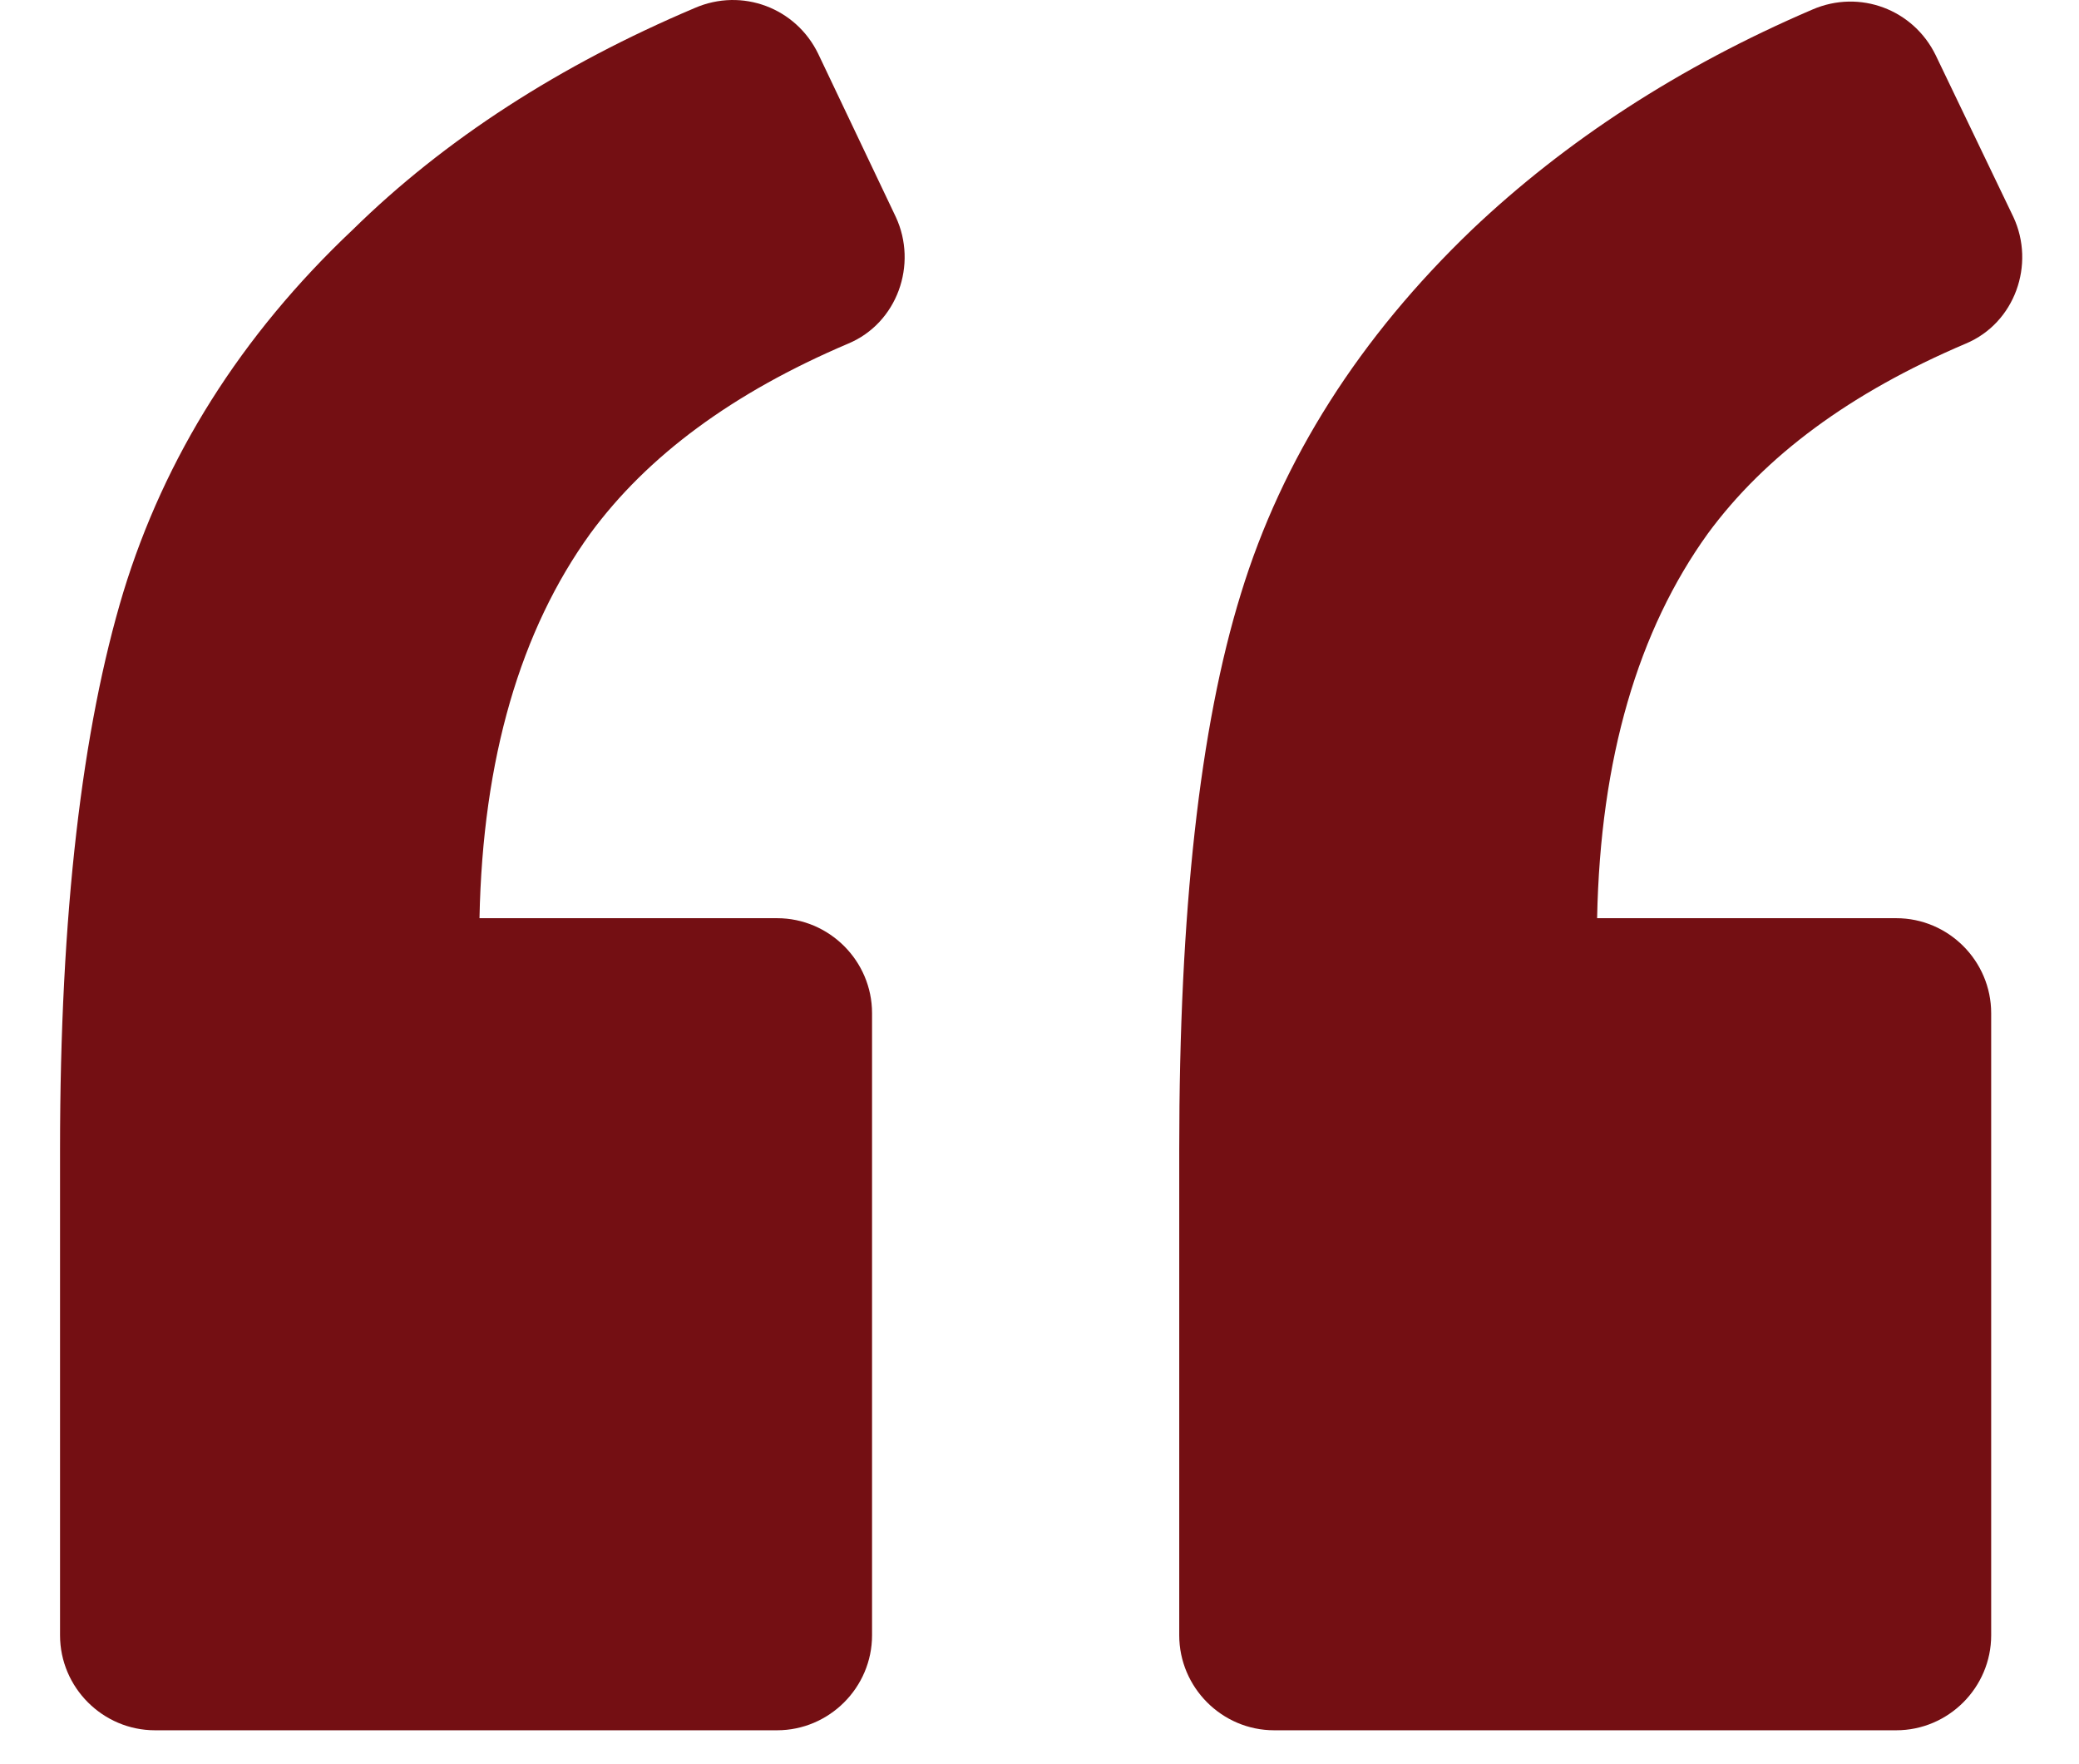
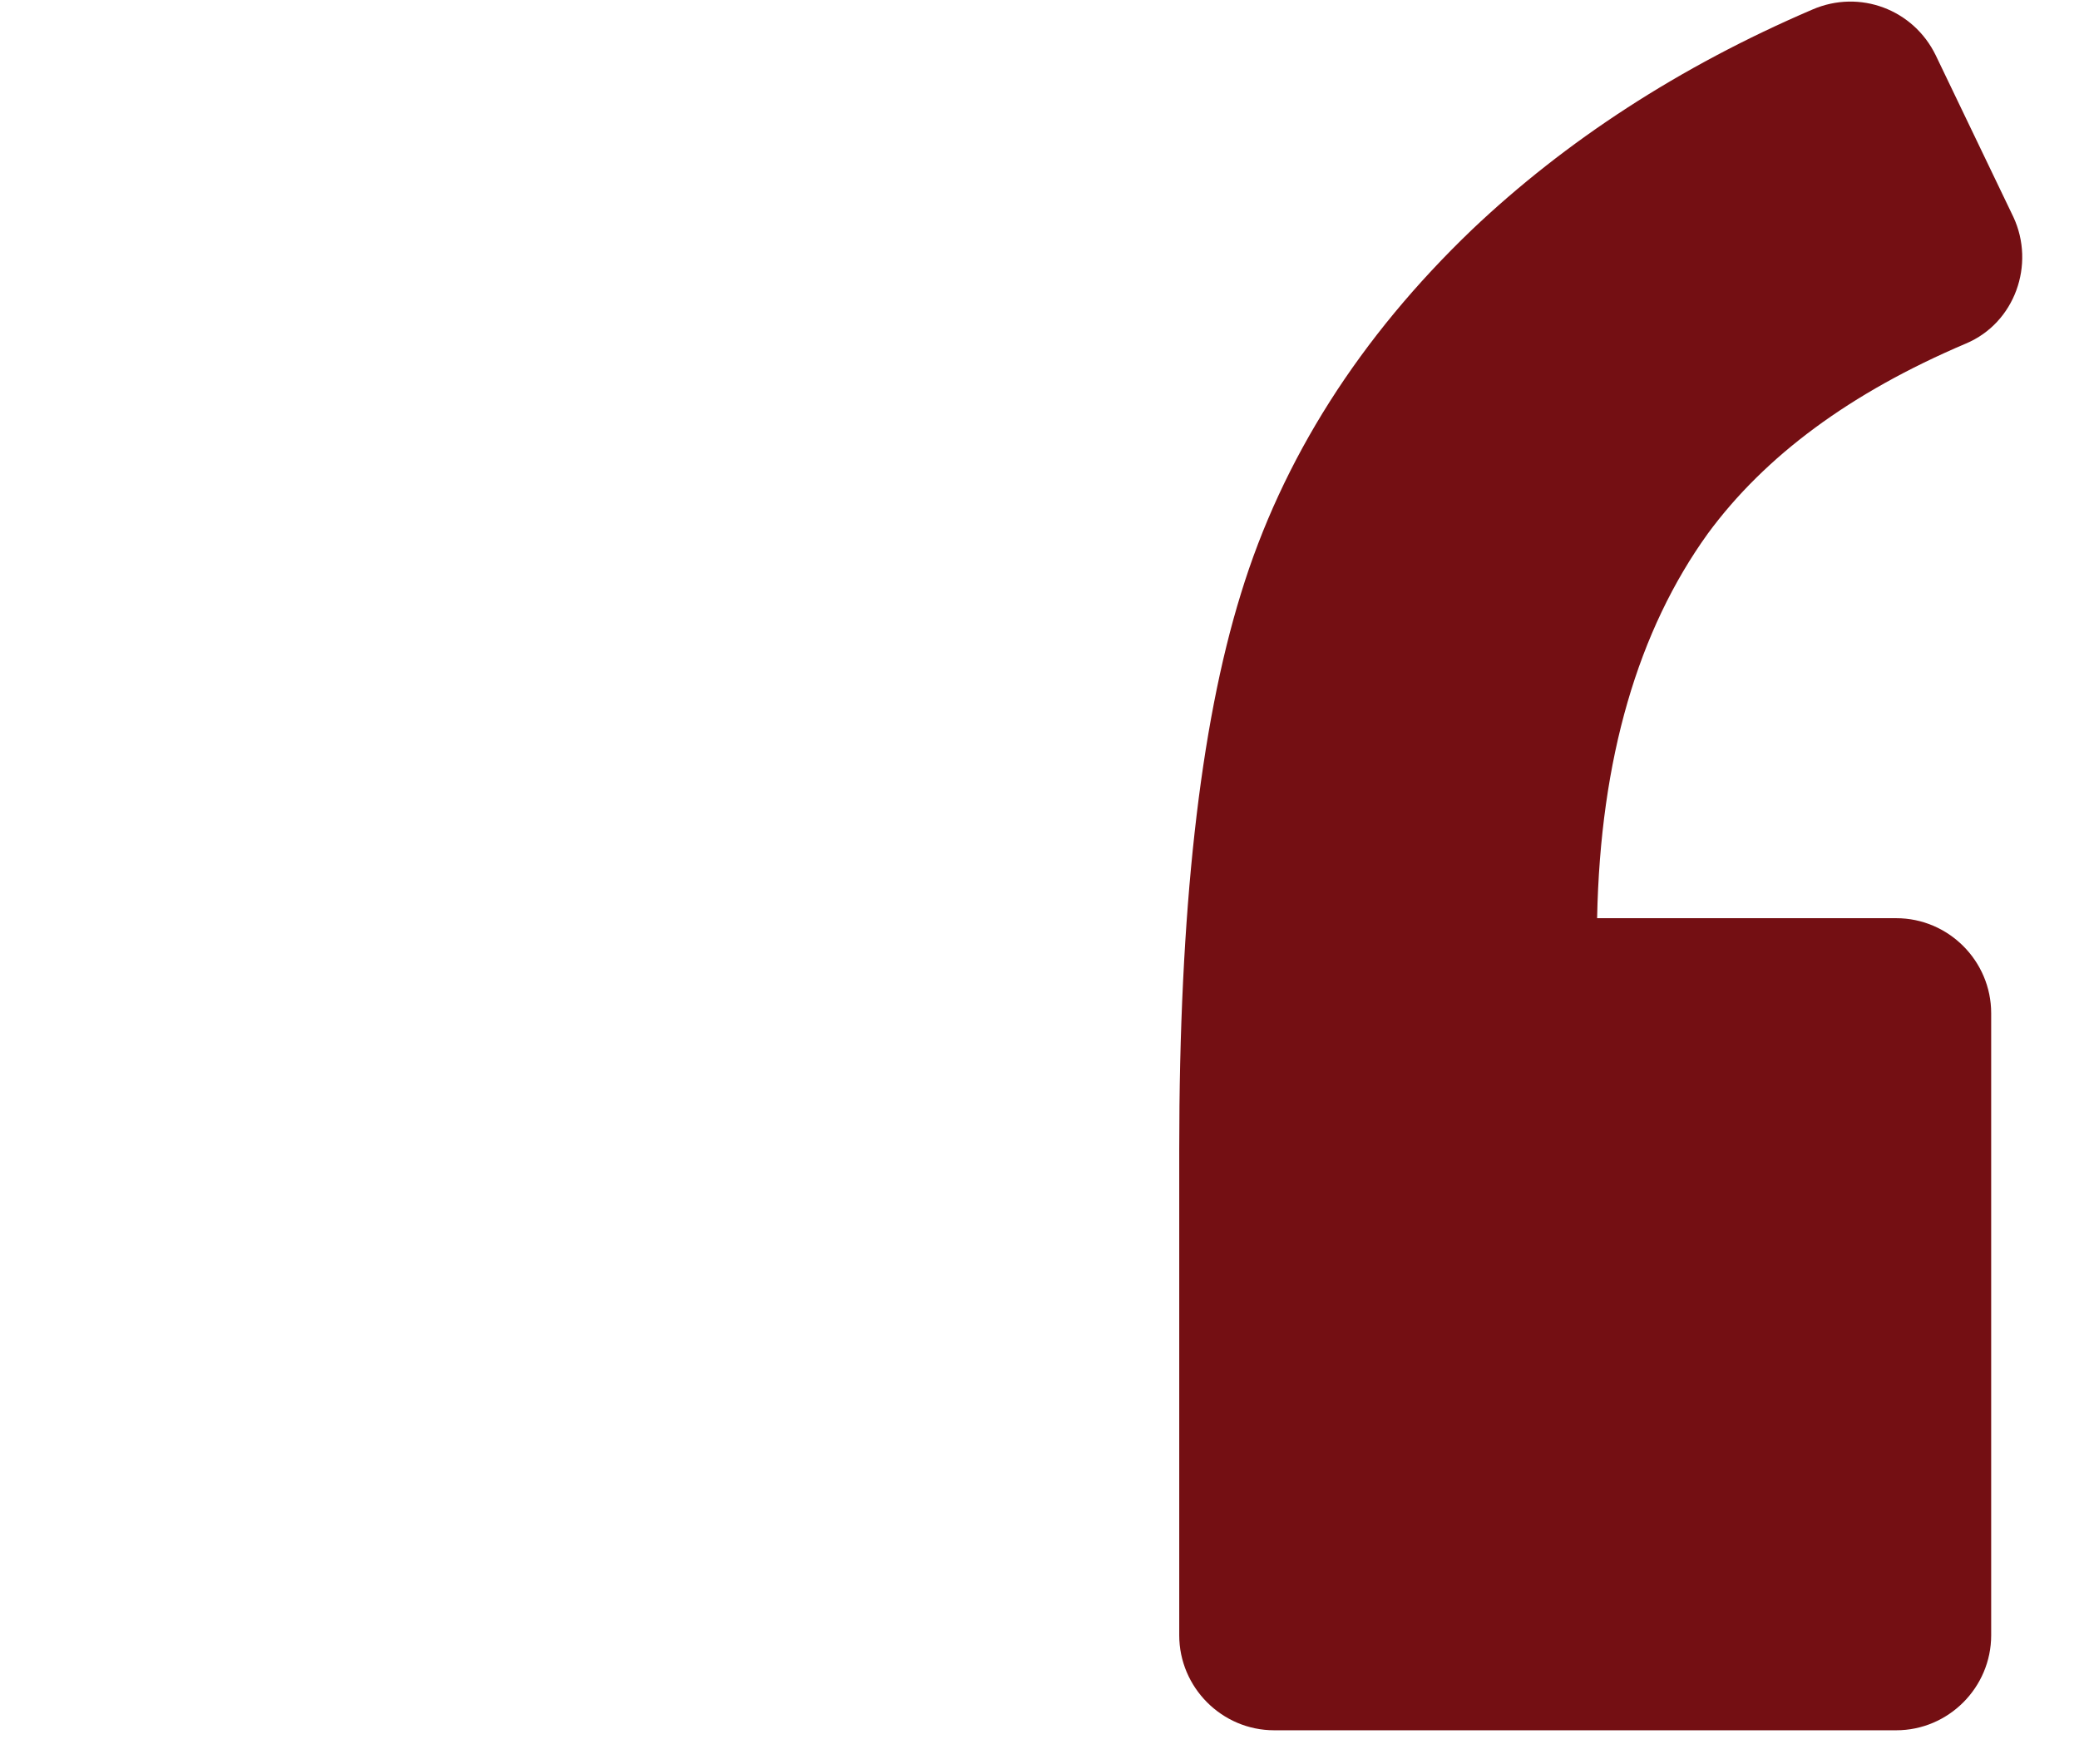
<svg xmlns="http://www.w3.org/2000/svg" width="33" height="28" viewBox="0 0 33 28" fill="none">
-   <path d="M13.465 5.453C14.244 5.126 14.57 4.197 14.219 3.443L12.988 0.855C12.636 0.127 11.782 -0.2 11.028 0.127C8.892 1.031 7.058 2.212 5.601 3.644C3.817 5.327 2.611 7.262 1.958 9.397C1.305 11.558 0.953 14.498 0.953 18.241L0.953 25.954C0.953 26.783 1.631 27.462 2.461 27.462H12.334C13.163 27.462 13.842 26.783 13.842 25.954V16.08C13.842 15.251 13.163 14.573 12.334 14.573L7.611 14.573C7.661 12.035 8.264 10 9.37 8.468C10.274 7.237 11.631 6.232 13.465 5.453Z" fill="#740F13" />
  <path d="M31.204 5.453C31.983 5.126 32.31 4.197 31.958 3.443L30.727 0.88C30.375 0.152 29.521 -0.175 28.767 0.152C26.657 1.056 24.848 2.237 23.366 3.644C21.582 5.353 20.351 7.287 19.697 9.423C19.044 11.533 18.718 14.473 18.718 18.241V25.954C18.718 26.783 19.396 27.462 20.225 27.462H30.099C30.928 27.462 31.606 26.783 31.606 25.954V16.081C31.606 15.251 30.928 14.573 30.099 14.573L25.351 14.573C25.401 12.035 26.004 10.001 27.109 8.468C28.014 7.237 29.37 6.232 31.204 5.453Z" fill="#740F13" />
</svg>